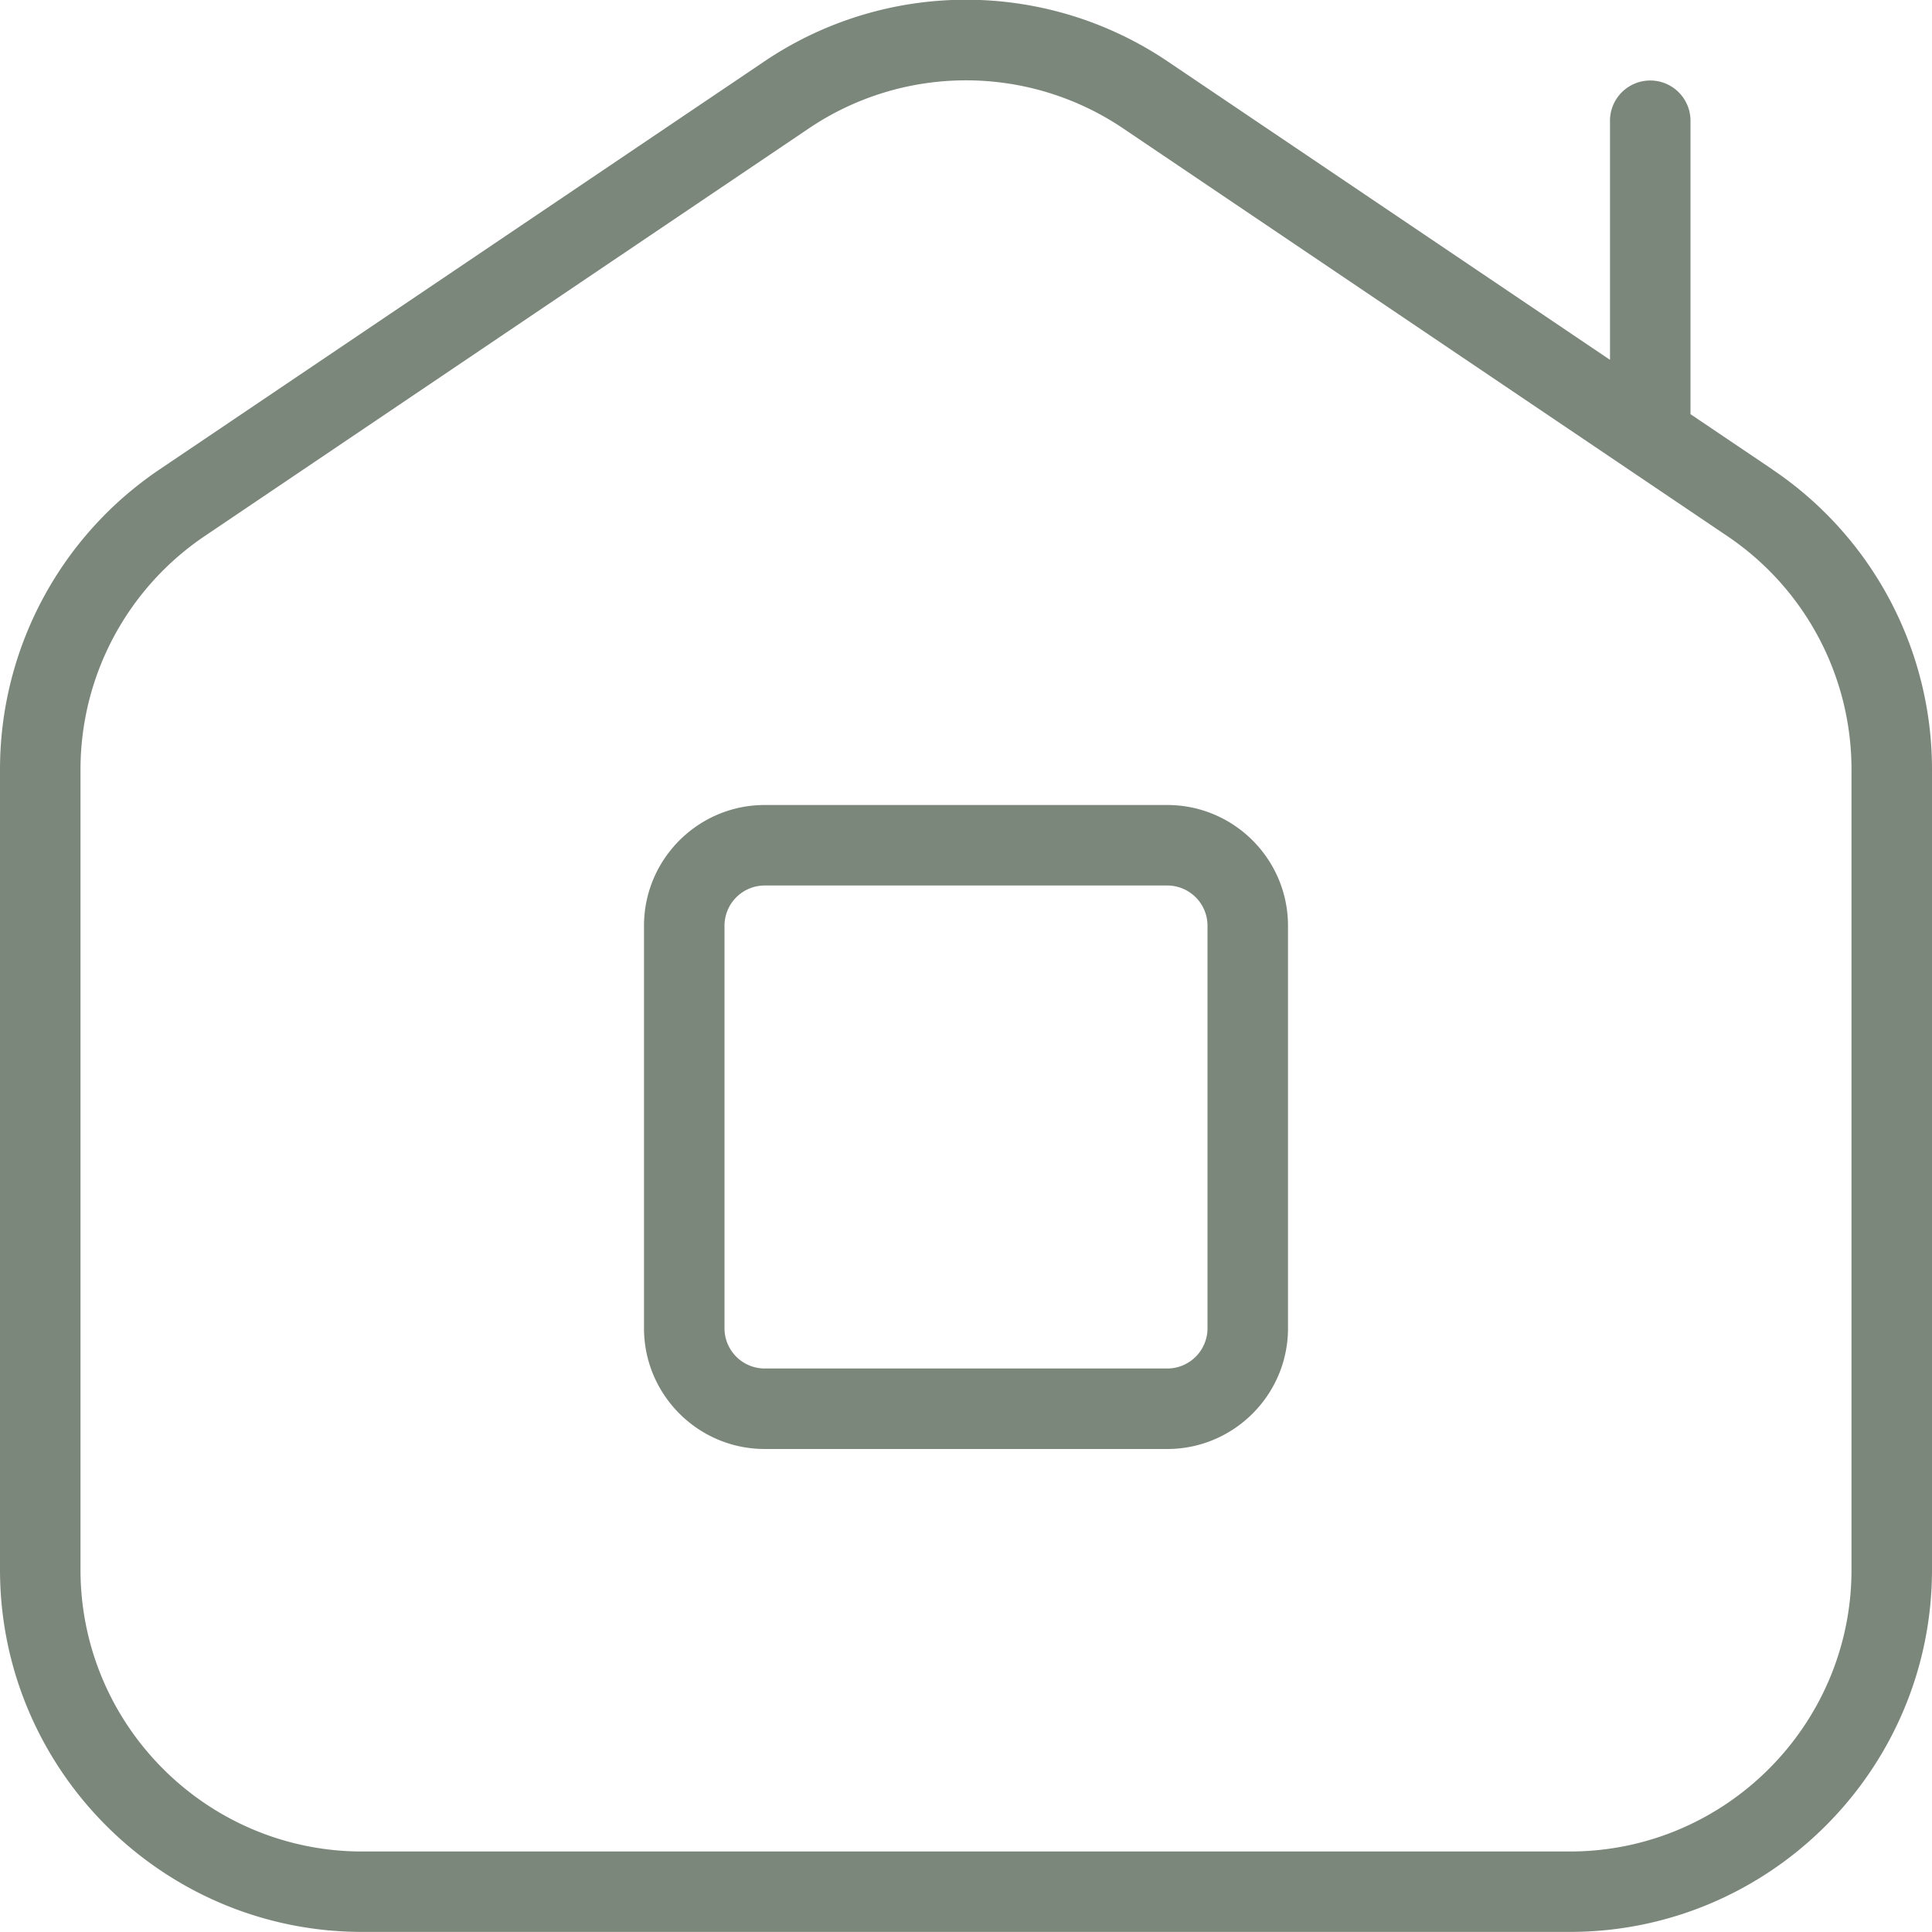
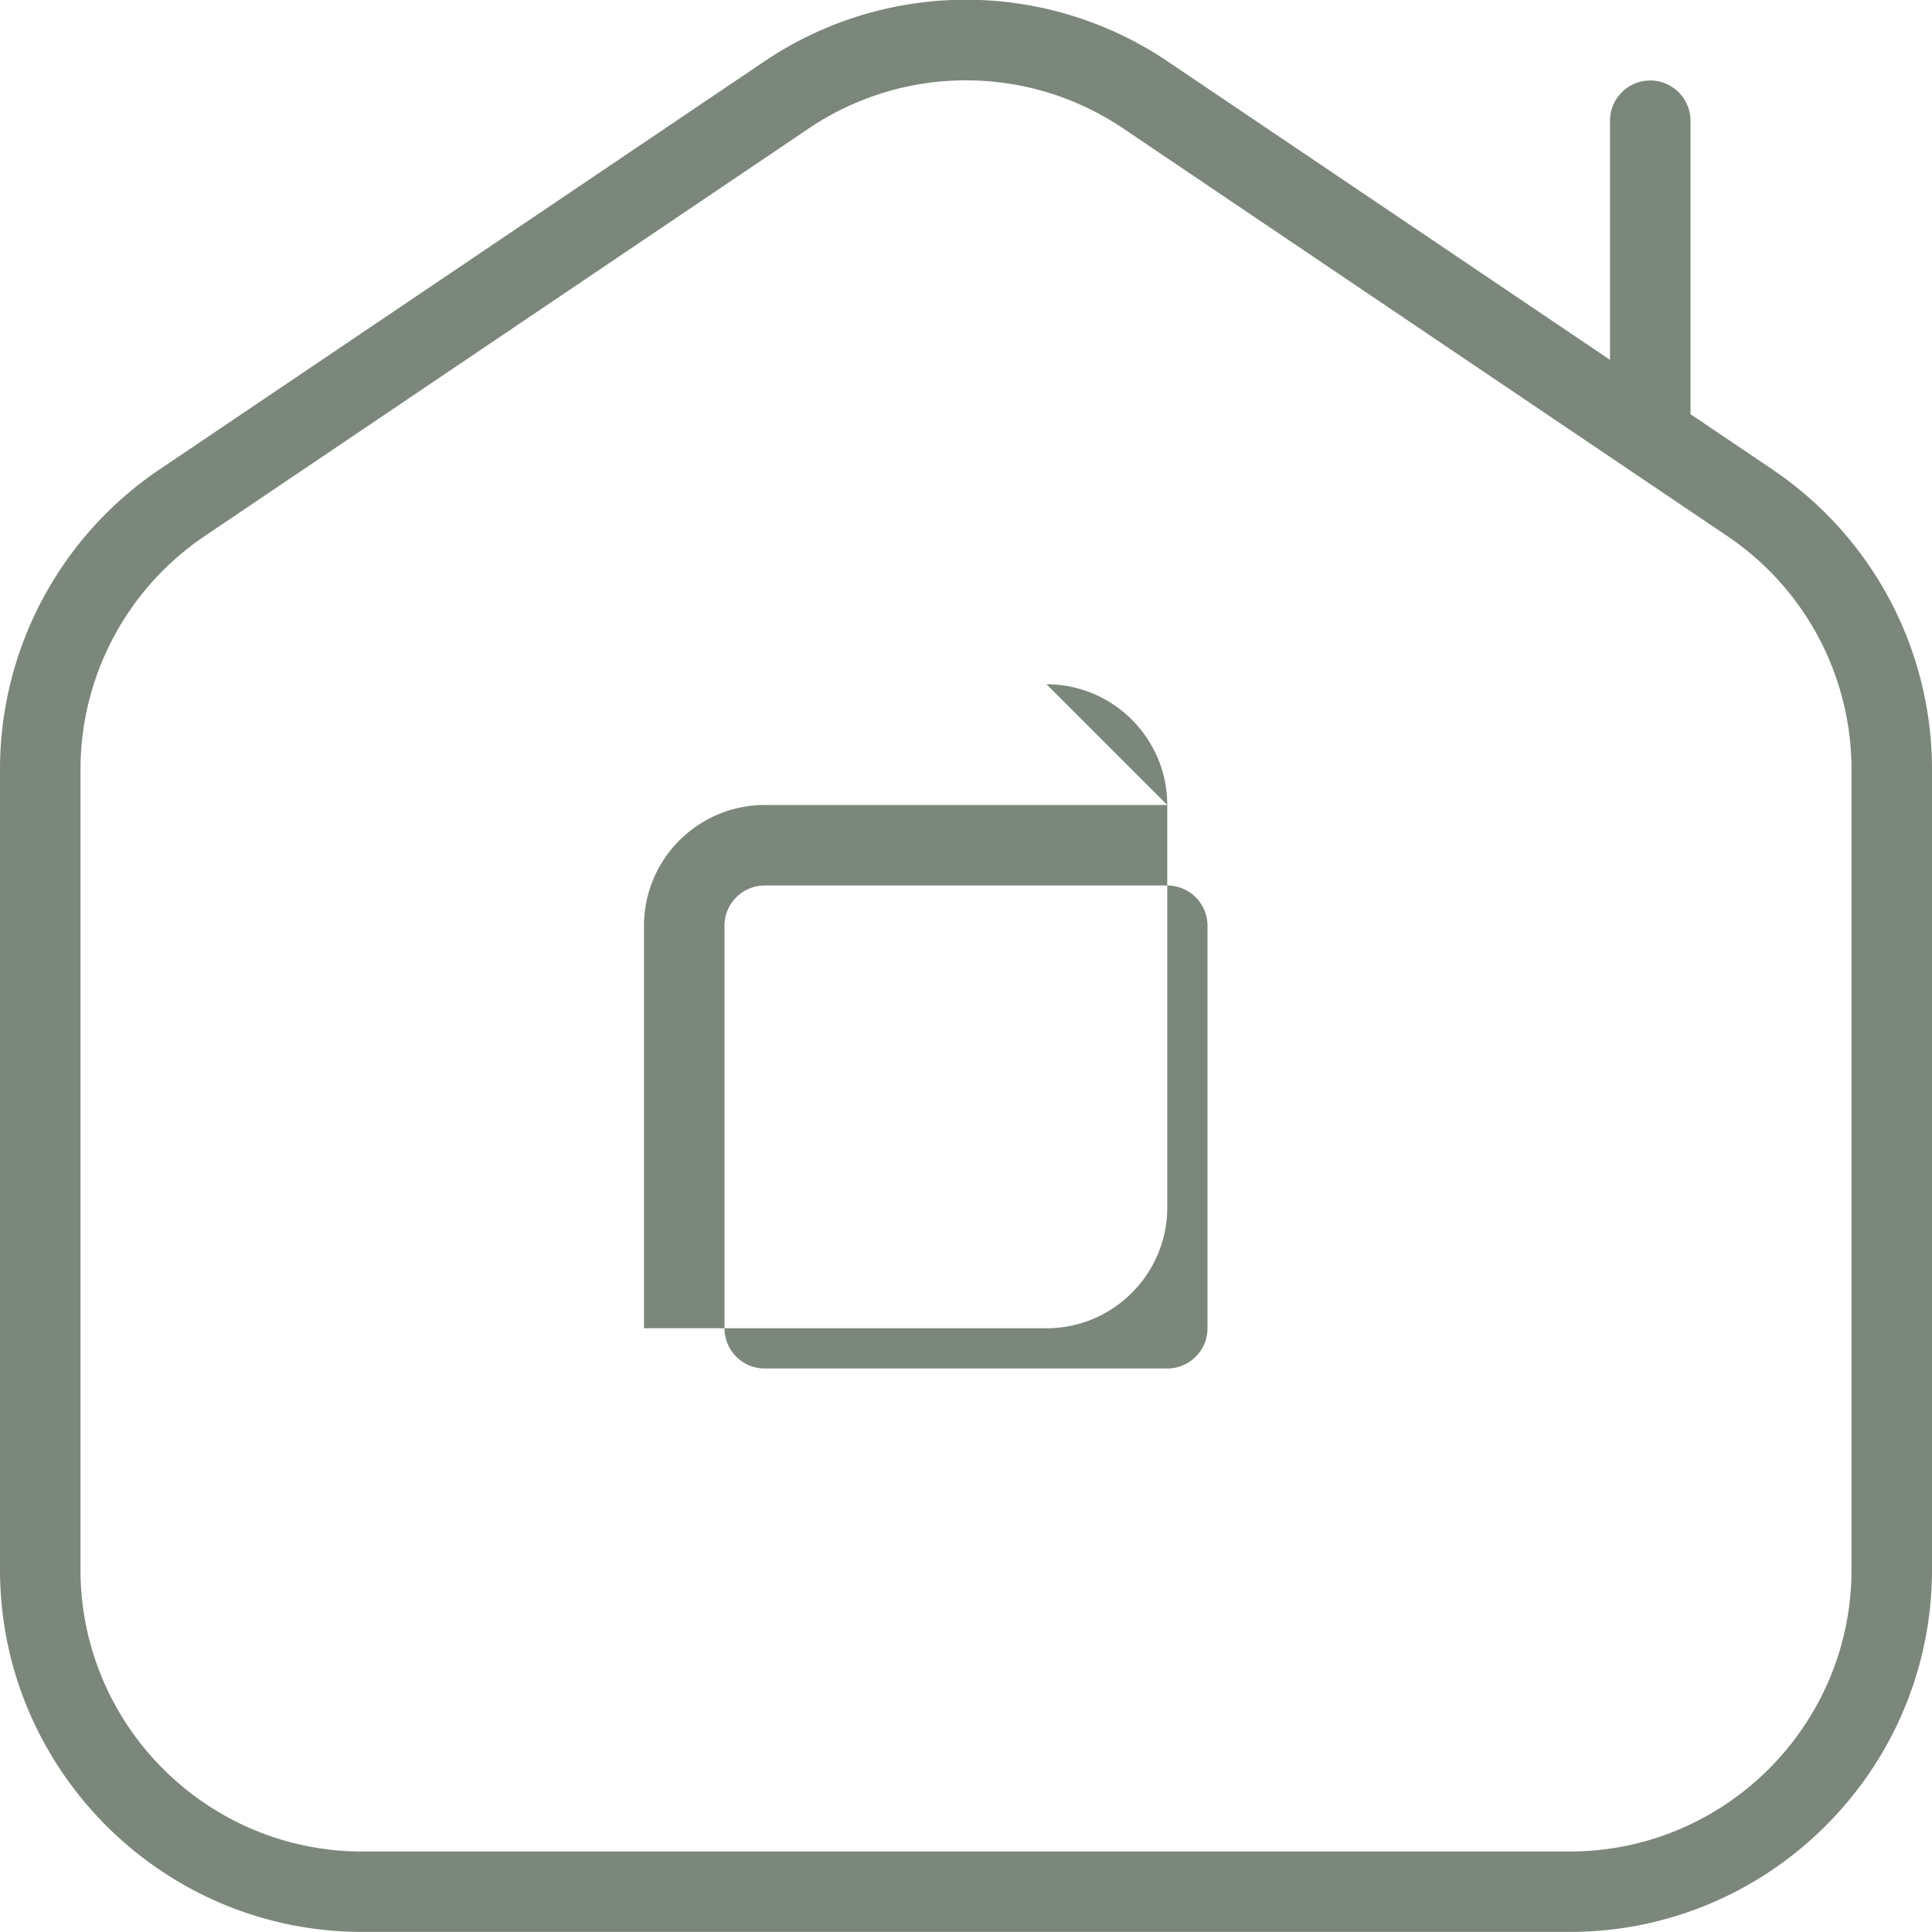
<svg xmlns="http://www.w3.org/2000/svg" version="1.1" width="512" height="512" x="0" y="0" viewBox="0 0 24 24" style="enable-background:new 0 0 512 512" xml:space="preserve">
  <g>
-     <path d="M14.5 10h-5c-.827 0-1.5.673-1.5 1.5v5c0 .827.673 1.5 1.5 1.5h5c.827 0 1.5-.673 1.5-1.5v-5c0-.827-.673-1.5-1.5-1.5Zm.5 6.5a.5.5 0 0 1-.5.5h-5a.5.5 0 0 1-.5-.5v-5a.5.5 0 0 1 .5-.5h5a.5.5 0 0 1 .5.5v5Zm7.017-10.669L21 5.145V1.5a.5.5 0 0 0-1 0v2.97L14.517.771a4.478 4.478 0 0 0-5.034 0l-7.5 5.06A4.493 4.493 0 0 0 0 9.56v9.939c0 2.481 2.019 4.5 4.5 4.5h15c2.481 0 4.5-2.019 4.5-4.5V9.561a4.491 4.491 0 0 0-1.983-3.729ZM23 19.5c0 1.93-1.57 3.5-3.5 3.5h-15C2.57 23 1 21.43 1 19.5V9.561c0-1.164.577-2.249 1.542-2.901l7.5-5.061a3.49 3.49 0 0 1 3.916 0l7.5 5.061A3.496 3.496 0 0 1 23 9.561V19.5Z" fill="#7c877c" opacity="1" data-original="#000000" />
+     <path d="M14.5 10h-5c-.827 0-1.5.673-1.5 1.5v5h5c.827 0 1.5-.673 1.5-1.5v-5c0-.827-.673-1.5-1.5-1.5Zm.5 6.5a.5.5 0 0 1-.5.5h-5a.5.5 0 0 1-.5-.5v-5a.5.5 0 0 1 .5-.5h5a.5.5 0 0 1 .5.5v5Zm7.017-10.669L21 5.145V1.5a.5.5 0 0 0-1 0v2.97L14.517.771a4.478 4.478 0 0 0-5.034 0l-7.5 5.06A4.493 4.493 0 0 0 0 9.56v9.939c0 2.481 2.019 4.5 4.5 4.5h15c2.481 0 4.5-2.019 4.5-4.5V9.561a4.491 4.491 0 0 0-1.983-3.729ZM23 19.5c0 1.93-1.57 3.5-3.5 3.5h-15C2.57 23 1 21.43 1 19.5V9.561c0-1.164.577-2.249 1.542-2.901l7.5-5.061a3.49 3.49 0 0 1 3.916 0l7.5 5.061A3.496 3.496 0 0 1 23 9.561V19.5Z" fill="#7c877c" opacity="1" data-original="#000000" />
  </g>
</svg>